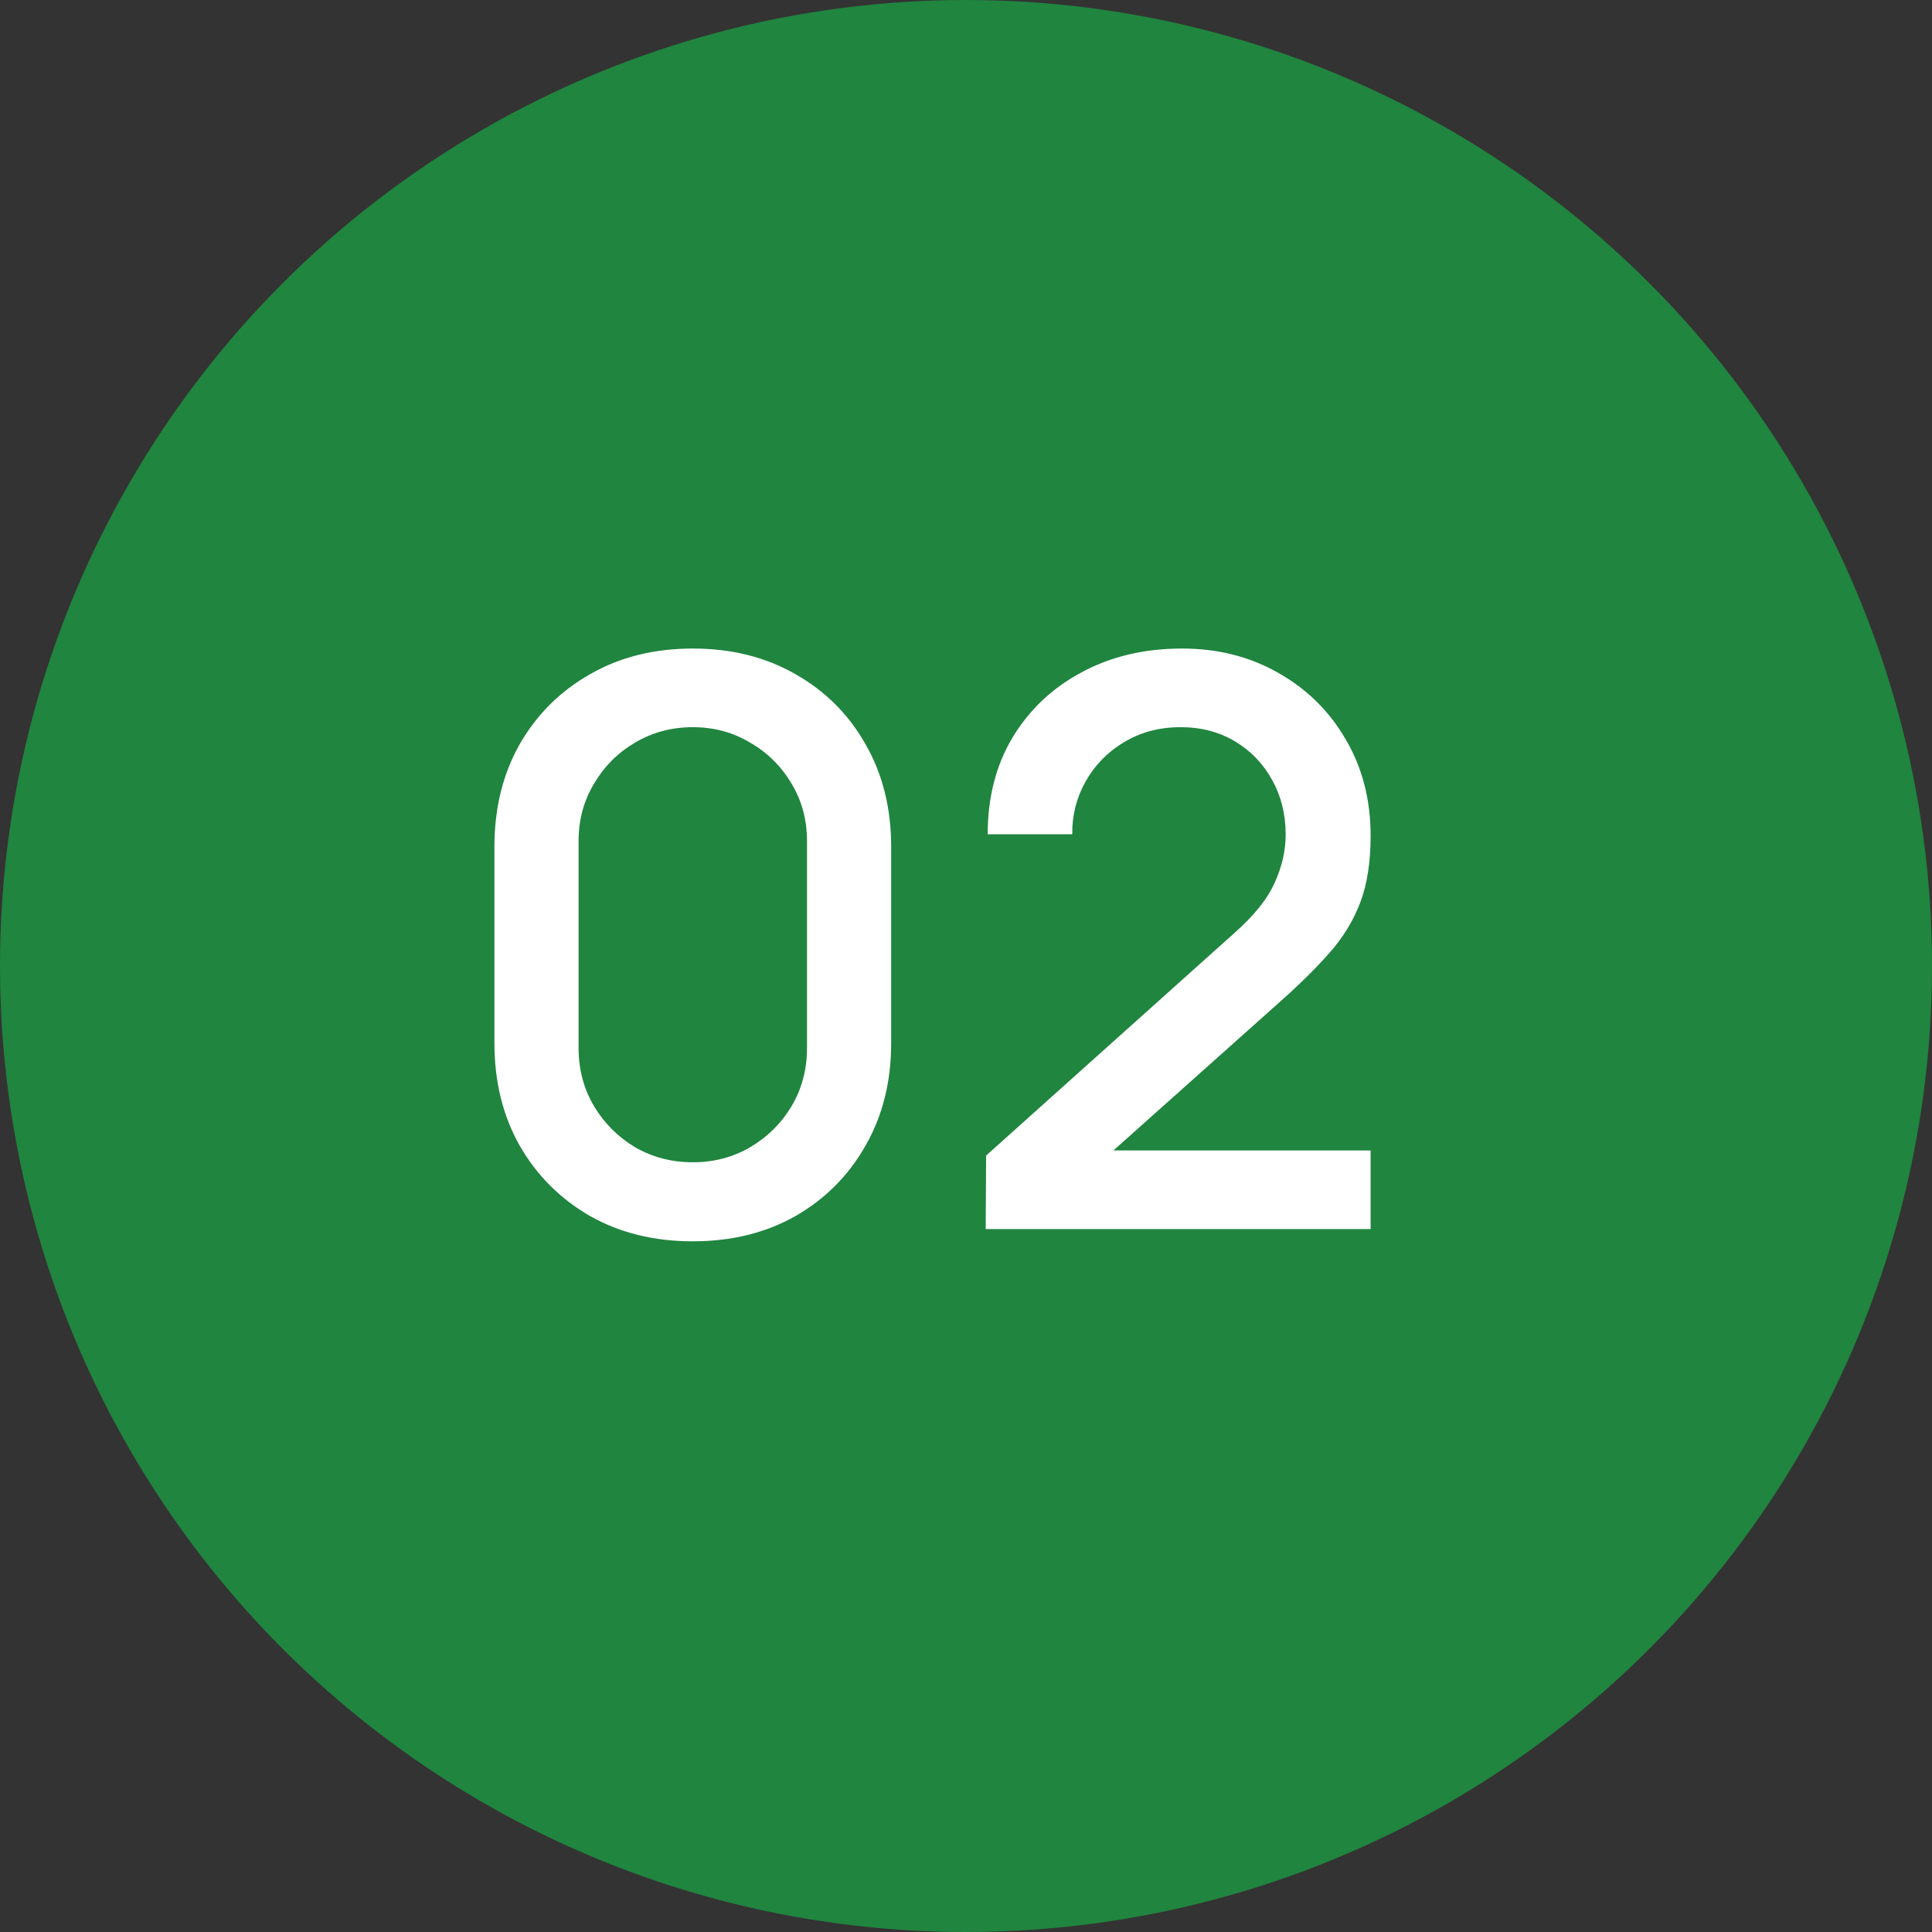
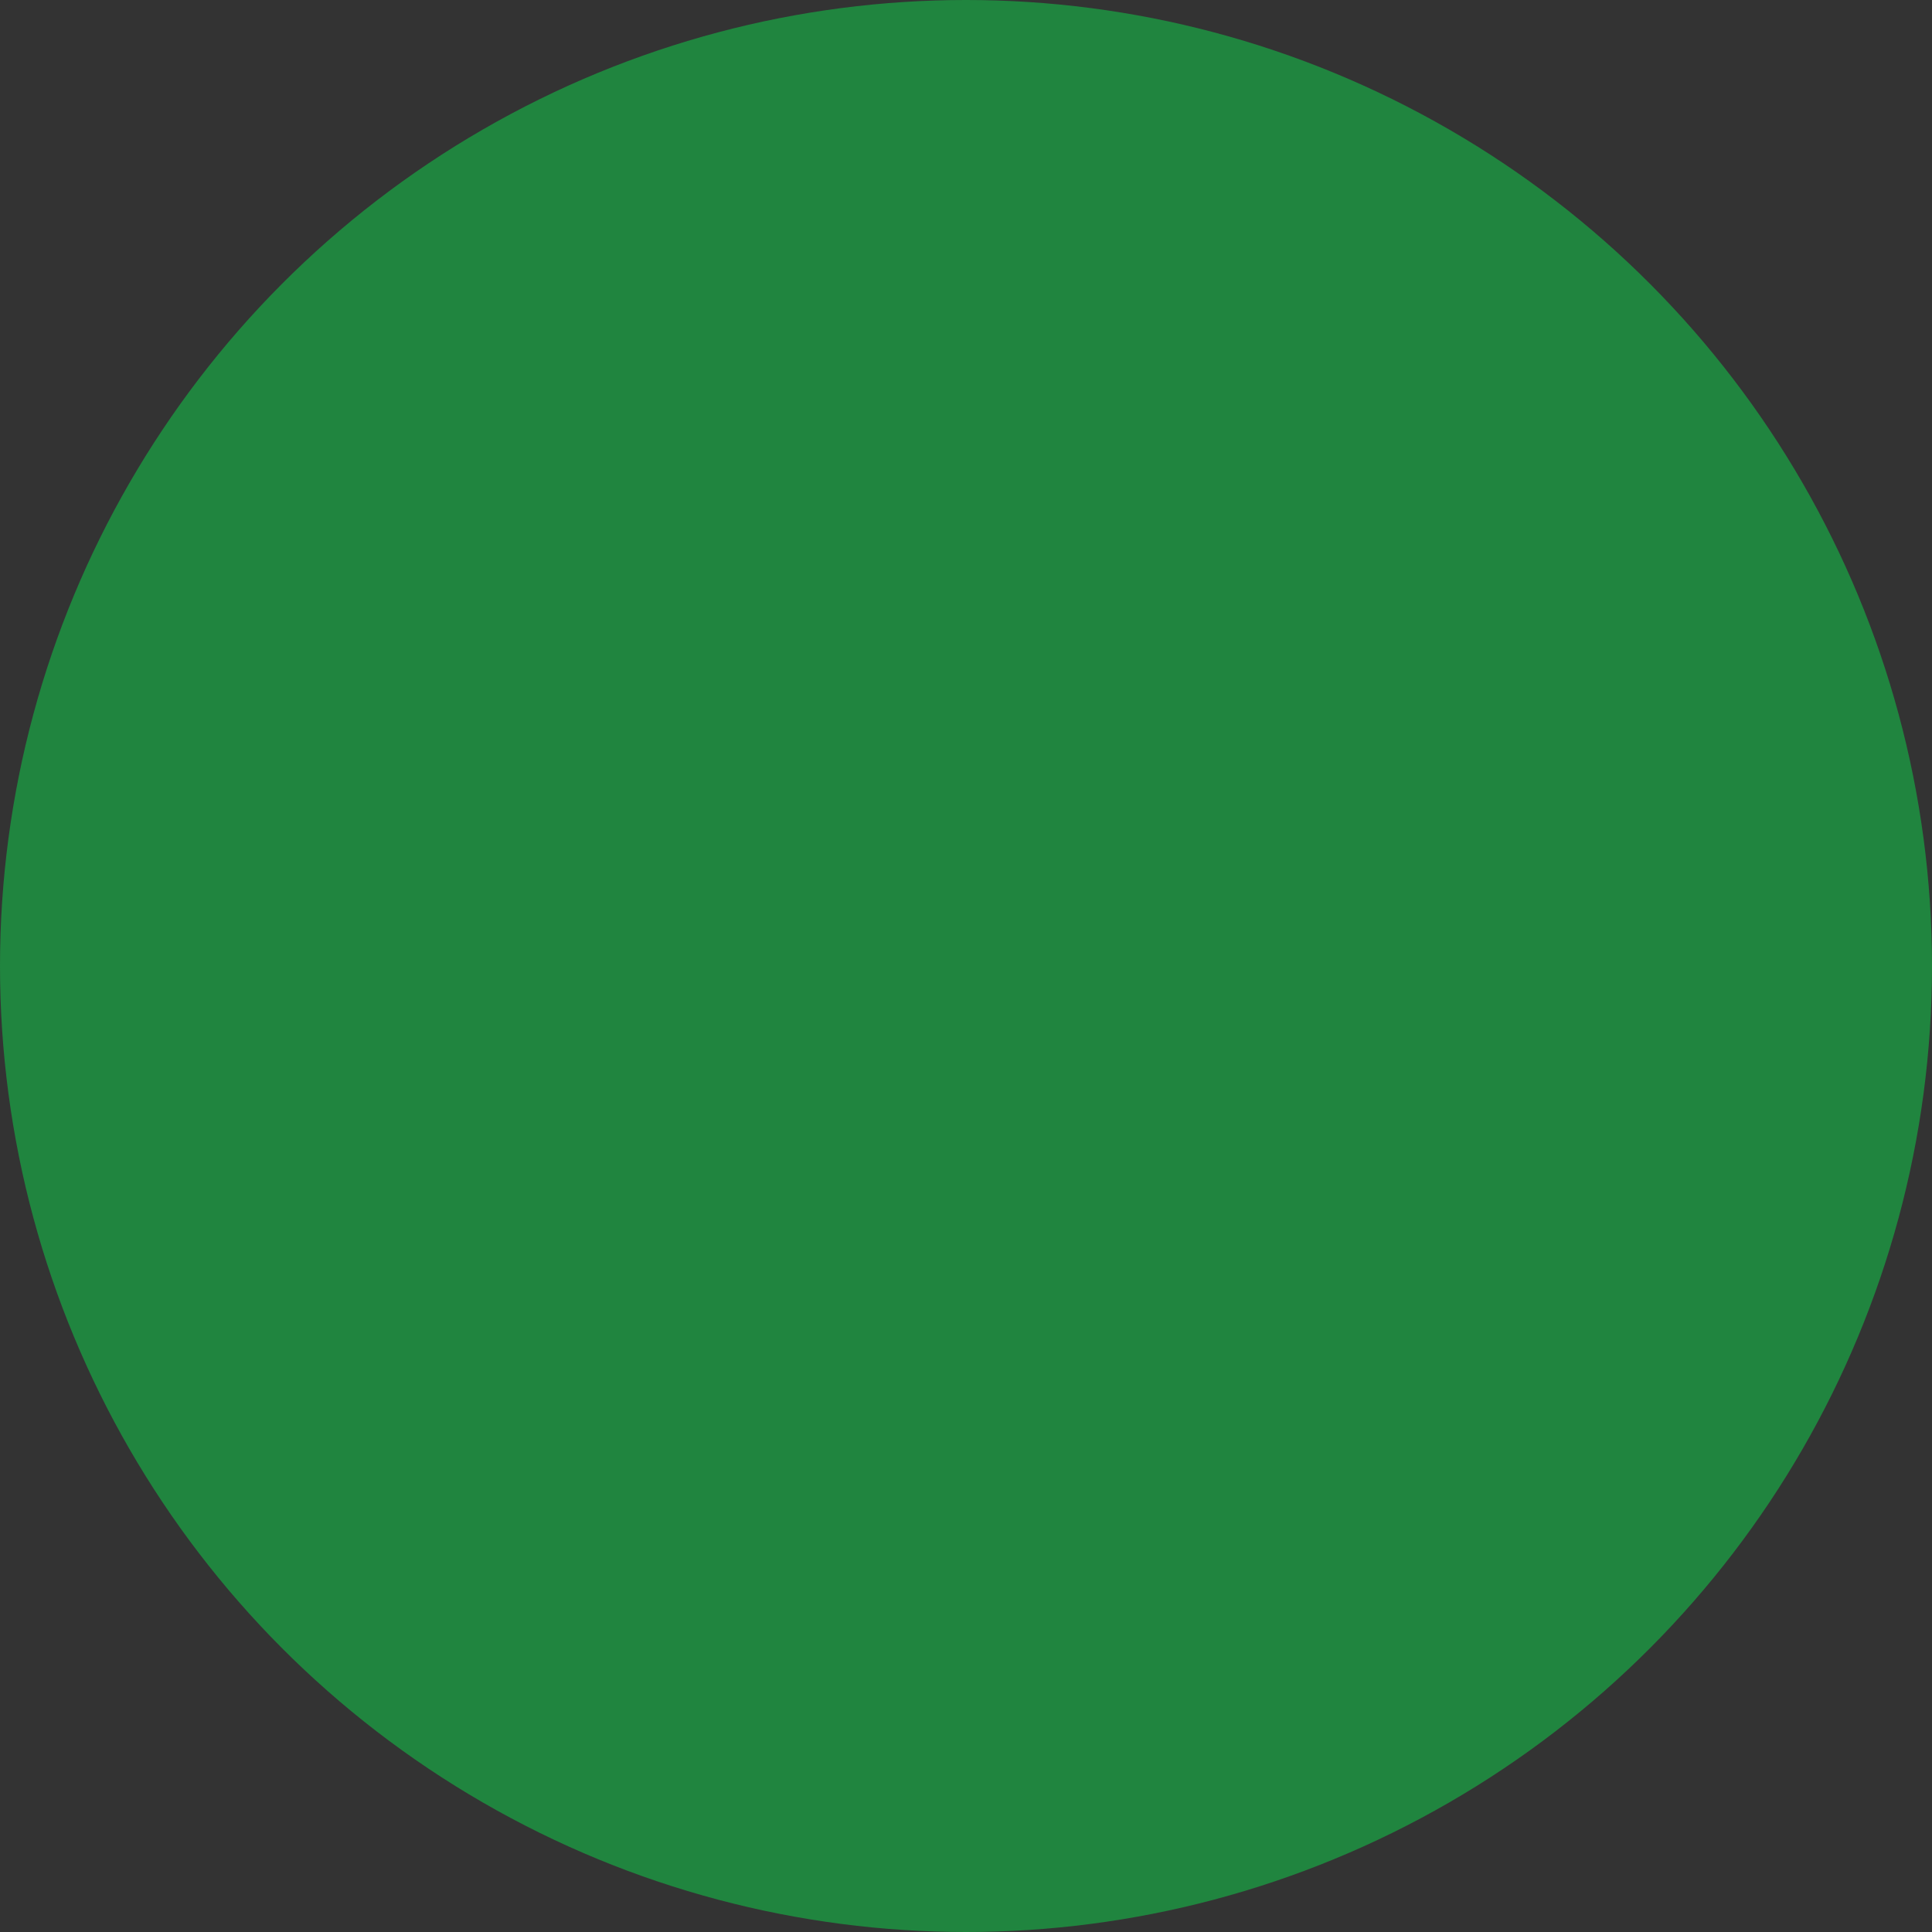
<svg xmlns="http://www.w3.org/2000/svg" width="44" height="44" viewBox="0 0 44 44" fill="none">
  <rect x="0" y="0" width="44" height="44" fill="#333333" stroke="none" />
  <circle cx="22" cy="22" r="22" fill="#20853F" />
-   <path d="M15.778 28.27C14.896 28.27 14.116 28.078 13.438 27.694C12.76 27.304 12.226 26.77 11.836 26.092C11.452 25.414 11.26 24.634 11.26 23.752V19.288C11.26 18.406 11.452 17.626 11.836 16.948C12.226 16.27 12.76 15.739 13.438 15.355C14.116 14.965 14.896 14.77 15.778 14.77C16.66 14.77 17.44 14.965 18.118 15.355C18.796 15.739 19.327 16.27 19.711 16.948C20.101 17.626 20.296 18.406 20.296 19.288V23.752C20.296 24.634 20.101 25.414 19.711 26.092C19.327 26.77 18.796 27.304 18.118 27.694C17.44 28.078 16.66 28.27 15.778 28.27ZM15.778 26.47C16.258 26.47 16.693 26.356 17.083 26.128C17.479 25.894 17.794 25.582 18.028 25.192C18.262 24.796 18.379 24.355 18.379 23.869V19.153C18.379 18.673 18.262 18.238 18.028 17.848C17.794 17.452 17.479 17.14 17.083 16.912C16.693 16.678 16.258 16.561 15.778 16.561C15.298 16.561 14.86 16.678 14.464 16.912C14.074 17.14 13.762 17.452 13.528 17.848C13.294 18.238 13.177 18.673 13.177 19.153V23.869C13.177 24.355 13.294 24.796 13.528 25.192C13.762 25.582 14.074 25.894 14.464 26.128C14.86 26.356 15.298 26.47 15.778 26.47ZM22.449 27.991L22.458 26.317L28.101 21.259C28.557 20.857 28.866 20.473 29.028 20.107C29.196 19.741 29.28 19.375 29.28 19.009C29.28 18.547 29.178 18.133 28.974 17.767C28.77 17.395 28.488 17.101 28.128 16.885C27.768 16.669 27.354 16.561 26.886 16.561C26.406 16.561 25.977 16.675 25.599 16.903C25.227 17.125 24.936 17.422 24.726 17.794C24.516 18.166 24.414 18.568 24.42 19H22.494C22.494 18.16 22.683 17.425 23.061 16.795C23.445 16.159 23.97 15.664 24.636 15.31C25.302 14.95 26.064 14.77 26.922 14.77C27.738 14.77 28.47 14.956 29.118 15.328C29.766 15.694 30.276 16.198 30.648 16.84C31.026 17.482 31.215 18.214 31.215 19.036C31.215 19.63 31.137 20.134 30.981 20.548C30.825 20.962 30.591 21.346 30.279 21.7C29.967 22.054 29.577 22.438 29.109 22.852L24.753 26.74L24.546 26.2H31.215V27.991H22.449Z" fill="white" />
</svg>